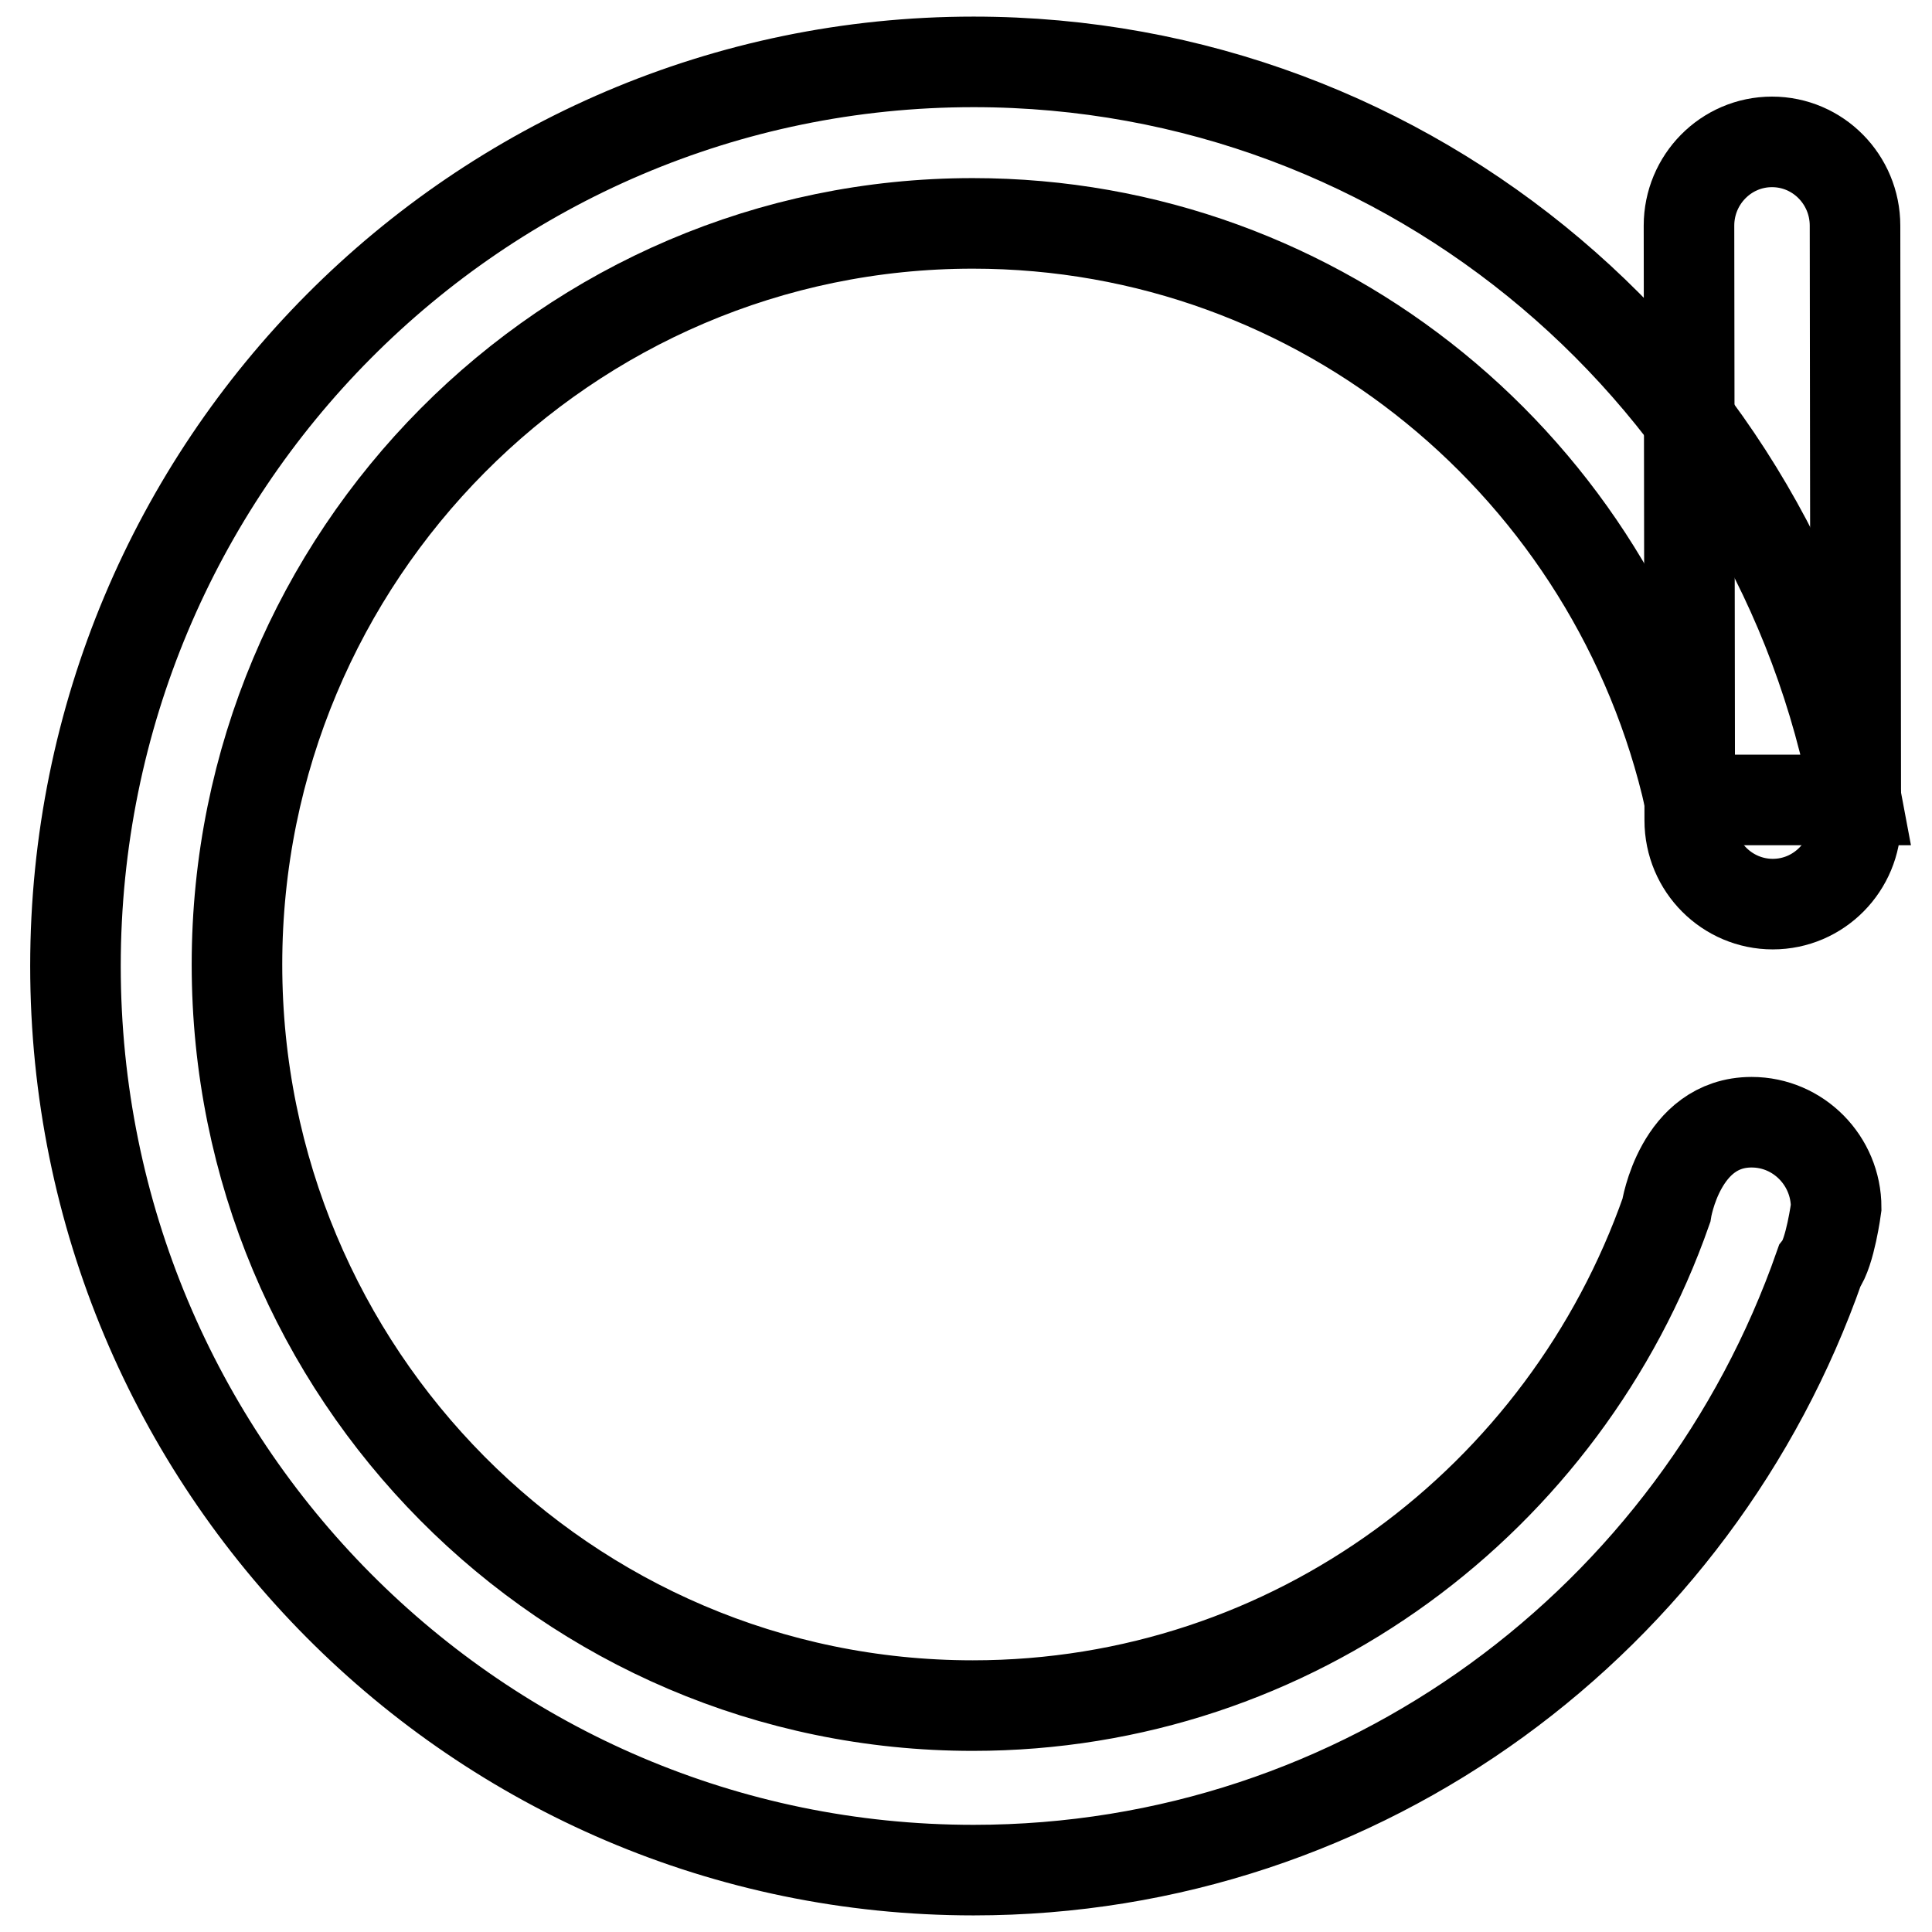
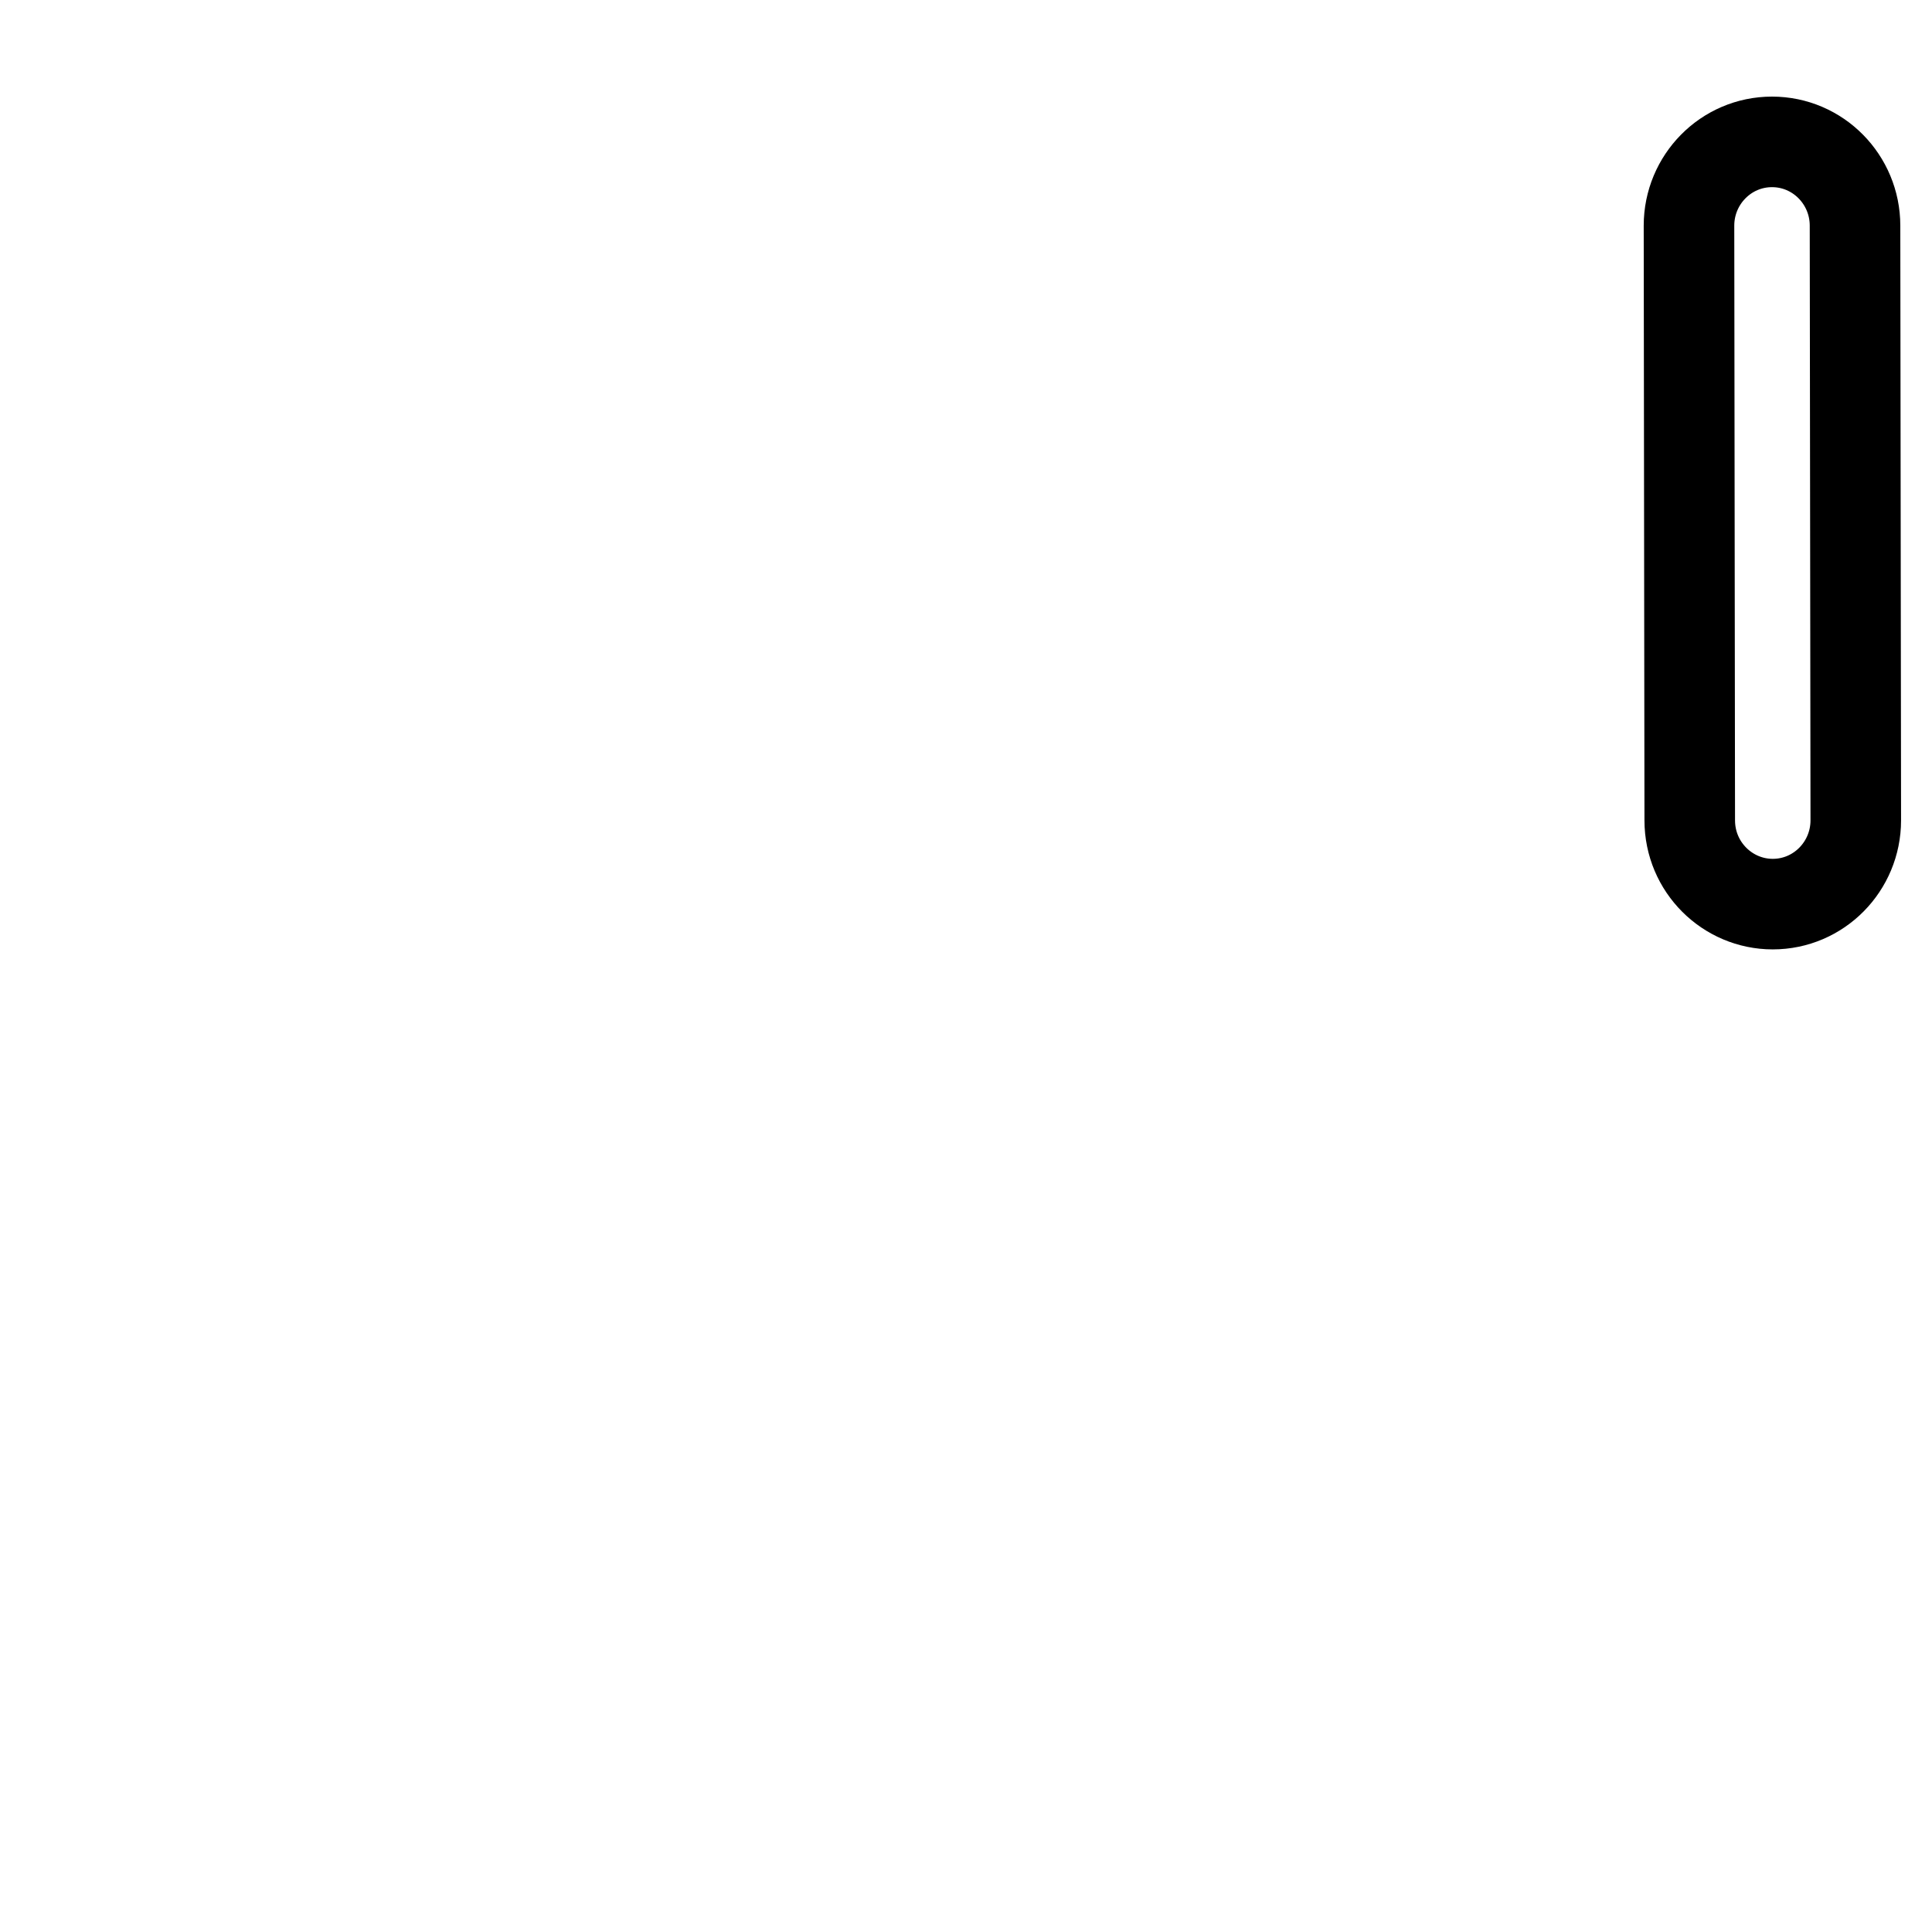
<svg xmlns="http://www.w3.org/2000/svg" version="1.1" x="0px" y="0px" viewBox="0 0 256 256" enable-background="new 0 0 256 256" xml:space="preserve">
  <g>
    <g>
      <path stroke-width="12" fill-opacity="0" stroke="#000000" d="M223.9,108.7l-0.1-78.8c0-6.1,4.9-11.1,11-11.1c6.1,0,11,5,11,11.1l0.1,78.8c0,6.1-4.9,11.1-11,11.1C228.9,119.8,223.9,114.9,223.9,108.7z" />
-       <path stroke-width="12" fill-opacity="0" stroke="#000000" d="M243.3,160c0-6.2-5-11.3-11.2-11.3c-9.5,0-11.3,11.7-11.3,11.7c-13.4,38.2-49.4,65.6-91.9,65.6c-53.9,0-97.5-44-97.5-98.2c0-54.2,43.7-98.2,97.5-98.2c46.4,0,85.2,32.7,95,76.4H246C235.7,50.3,187.3,8.2,129,8.2C63.3,8.2,10,61.8,10,128c0,66.2,53.3,119.8,119,119.8c51.8,0,95.8-33.4,112.1-80C242.5,166,243.3,160,243.3,160z" />
    </g>
  </g>
</svg>